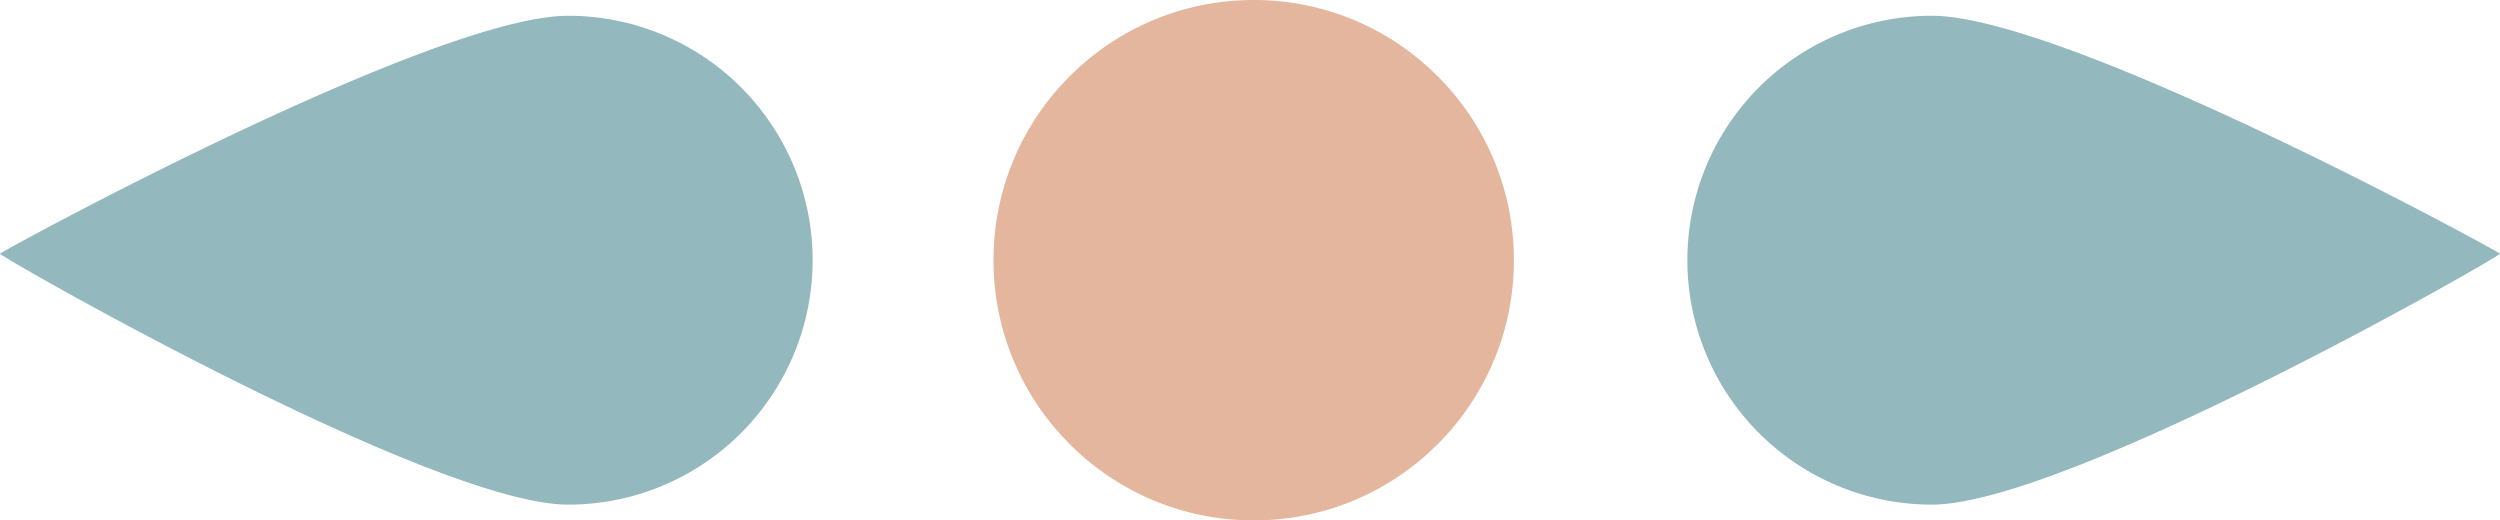
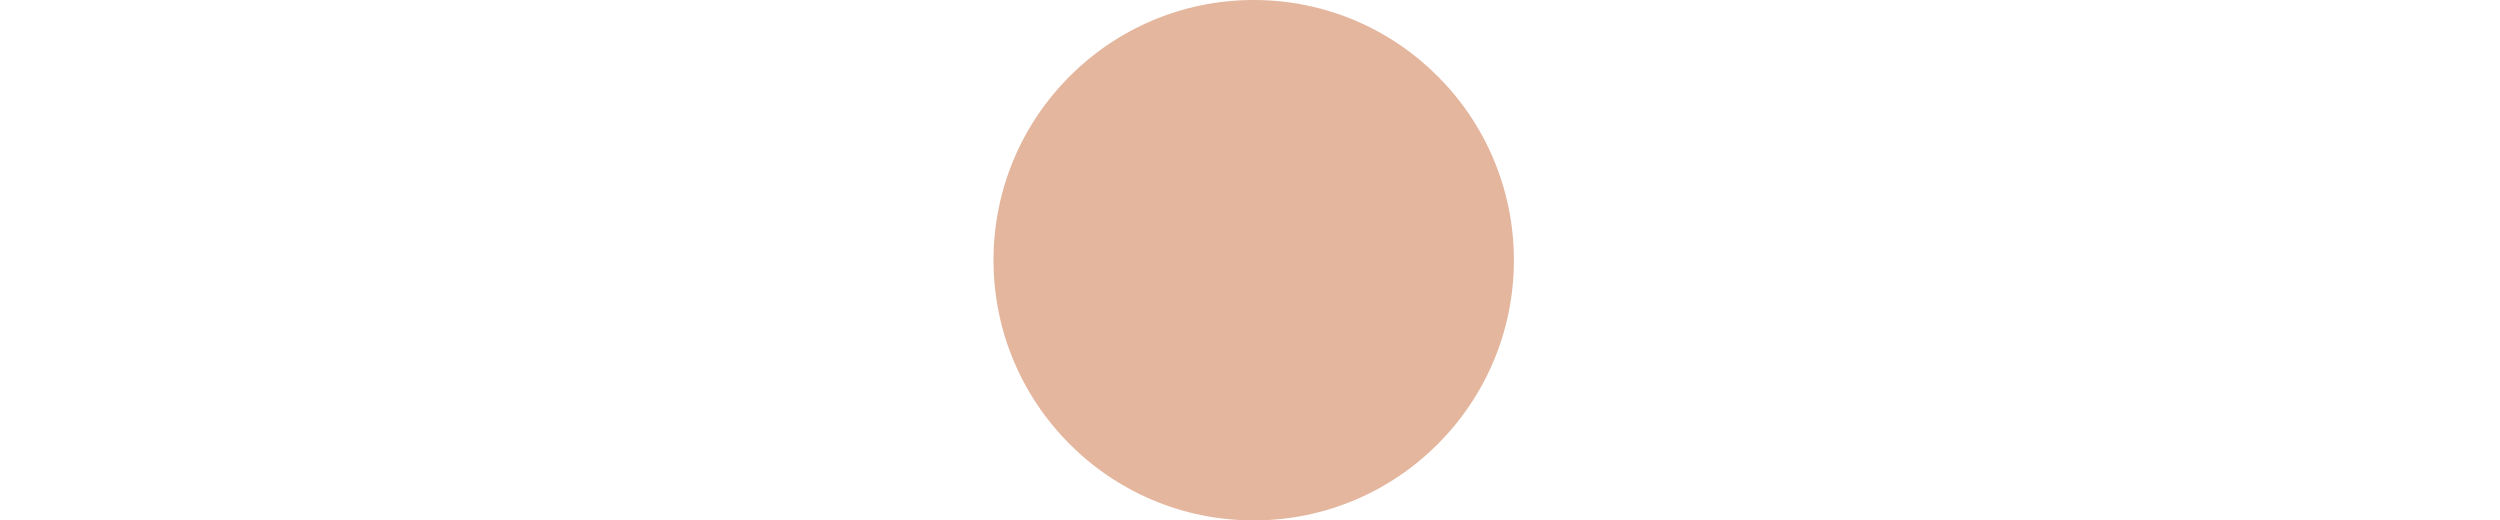
<svg xmlns="http://www.w3.org/2000/svg" width="158.531" height="33" viewBox="0 0 158.531 33">
  <g id="Groupe_18215" data-name="Groupe 18215" transform="translate(-7726 4599)">
    <circle id="Ellipse_51" data-name="Ellipse 51" cx="16.5" cy="16.5" r="16.5" transform="translate(7789 -4599)" fill="#e4b69d" />
-     <path id="Tracé_37130" data-name="Tracé 37130" d="M15.5,0c8.56,0,35.949,14.944,36.031,15.087S24.06,31,15.5,31a15.5,15.5,0,0,1,0-31Z" transform="translate(7833 -4598)" fill="#93b8be" />
-     <path id="Tracé_37131" data-name="Tracé 37131" d="M36.031,0C27.471,0,.083,14.944,0,15.087S27.471,31,36.031,31a15.5,15.5,0,0,0,0-31Z" transform="translate(7726 -4598)" fill="#93b8be" />
  </g>
</svg>